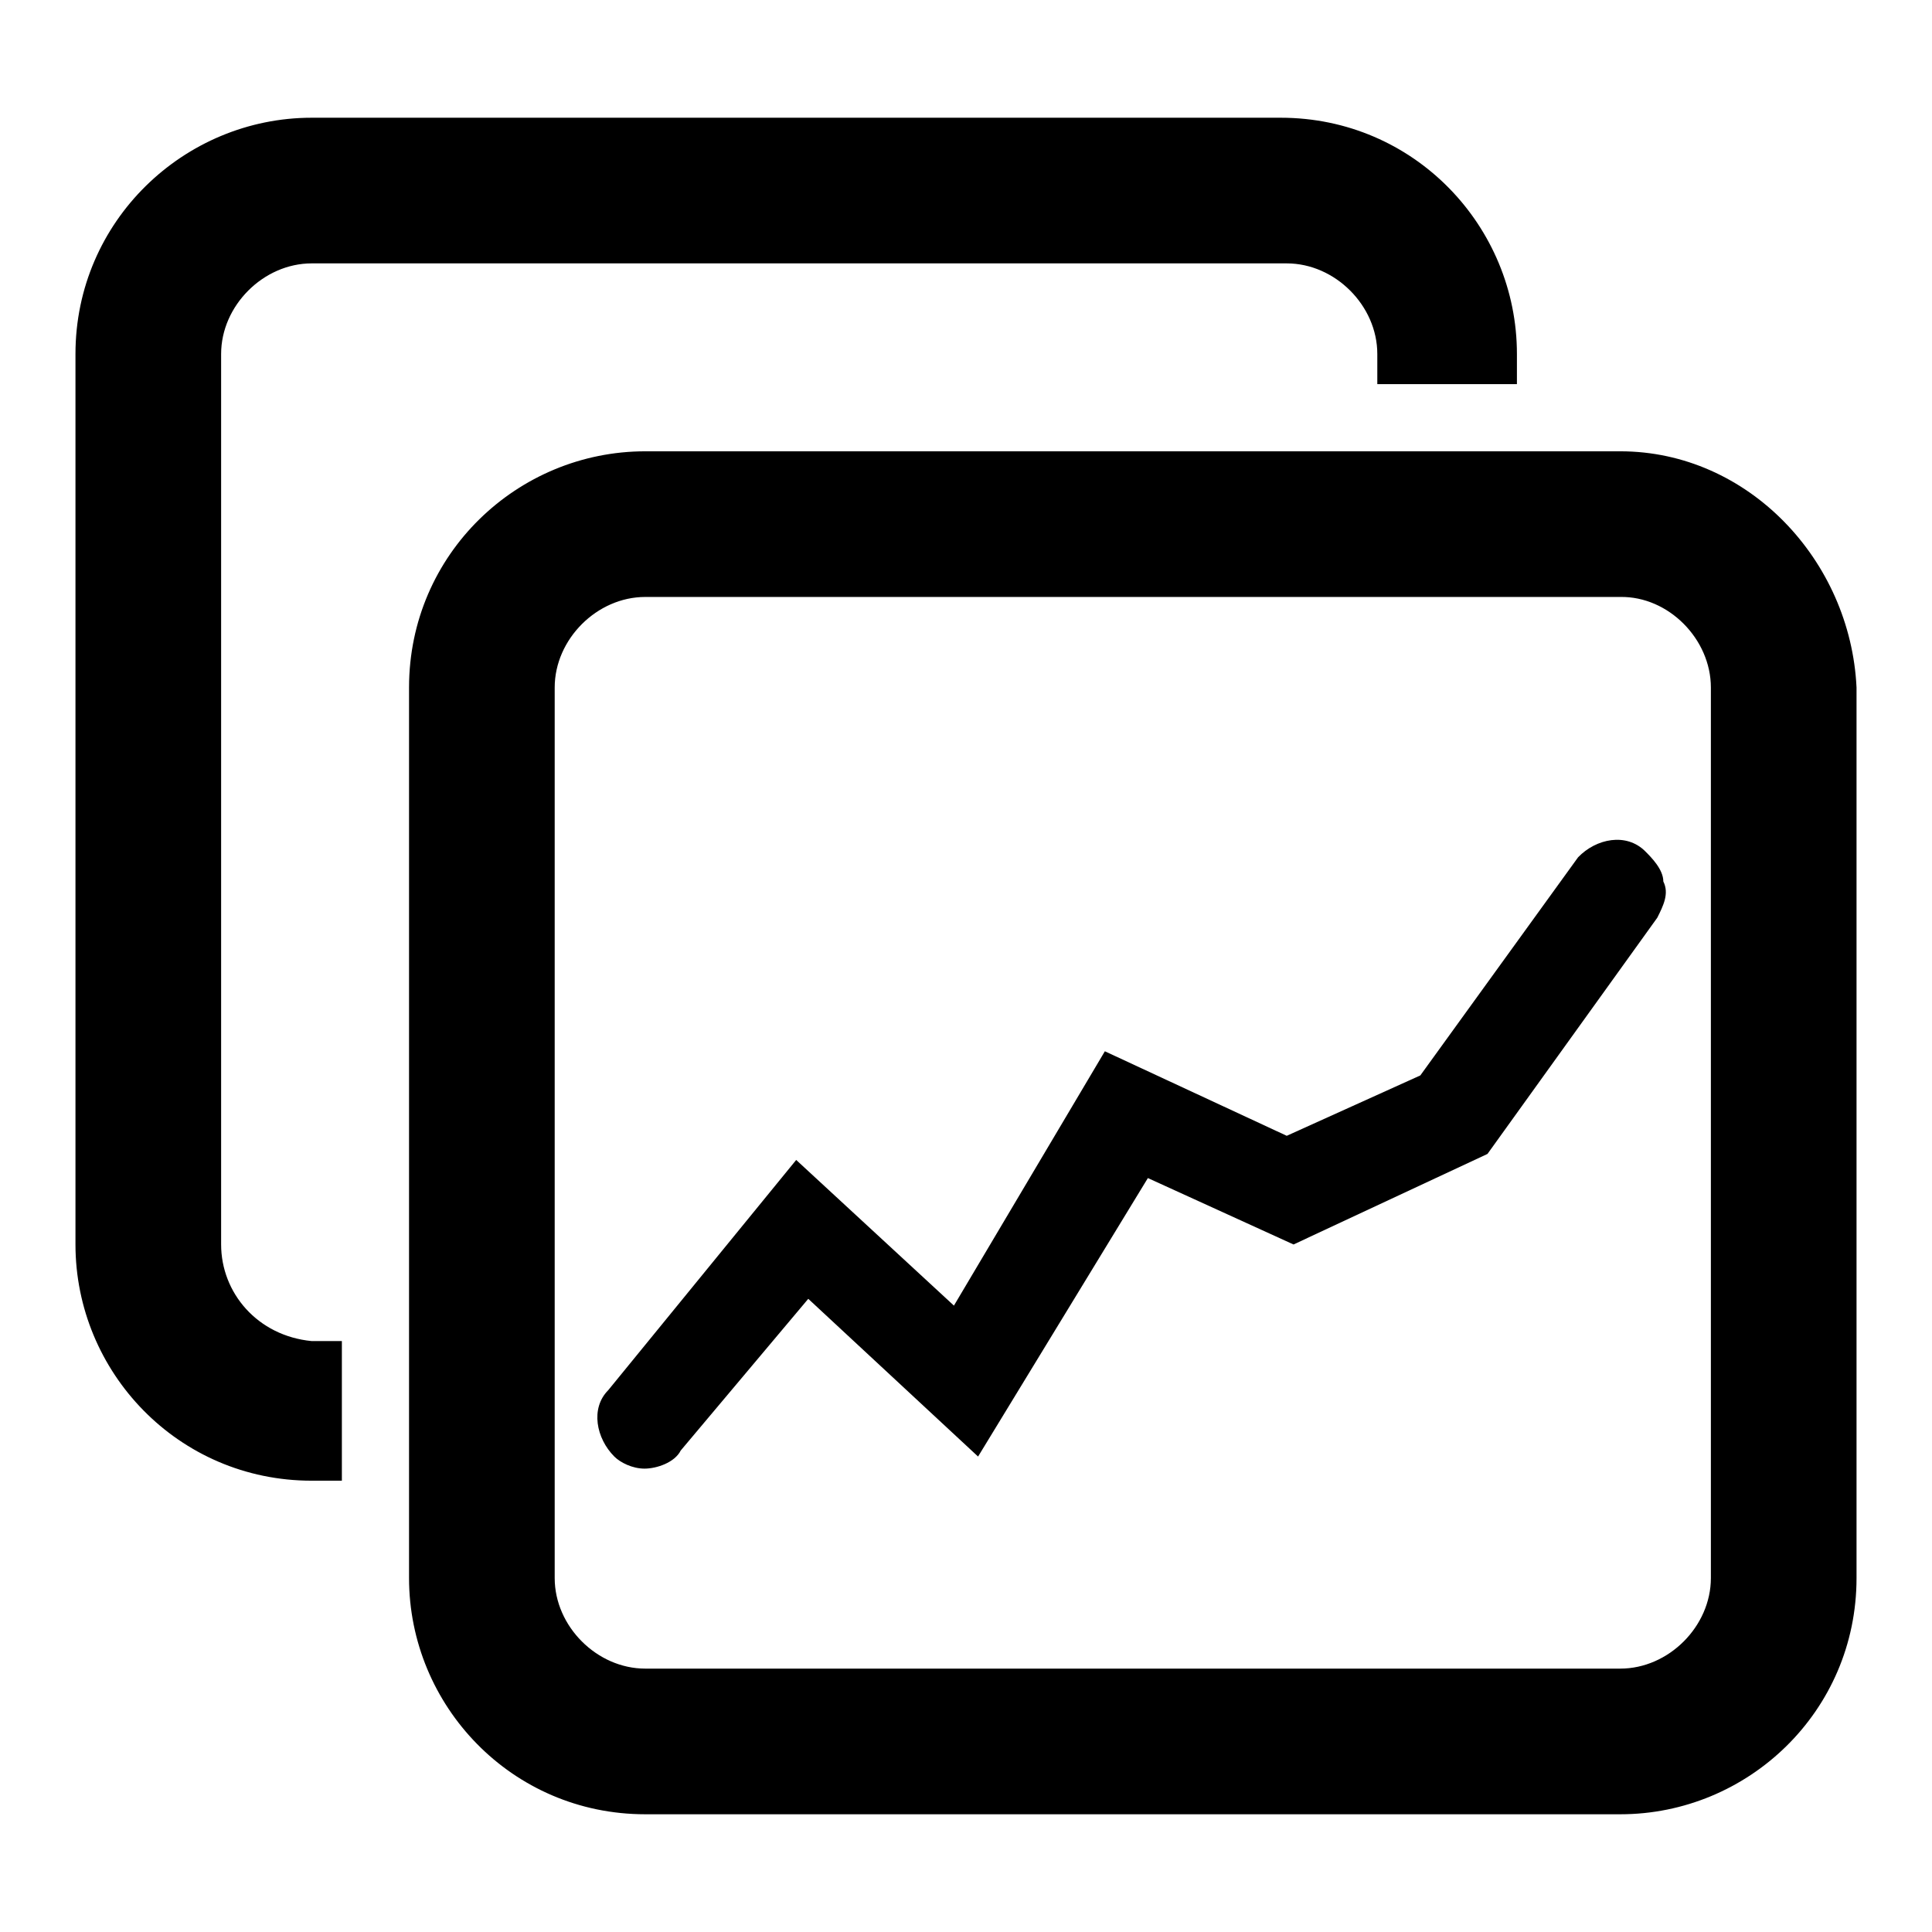
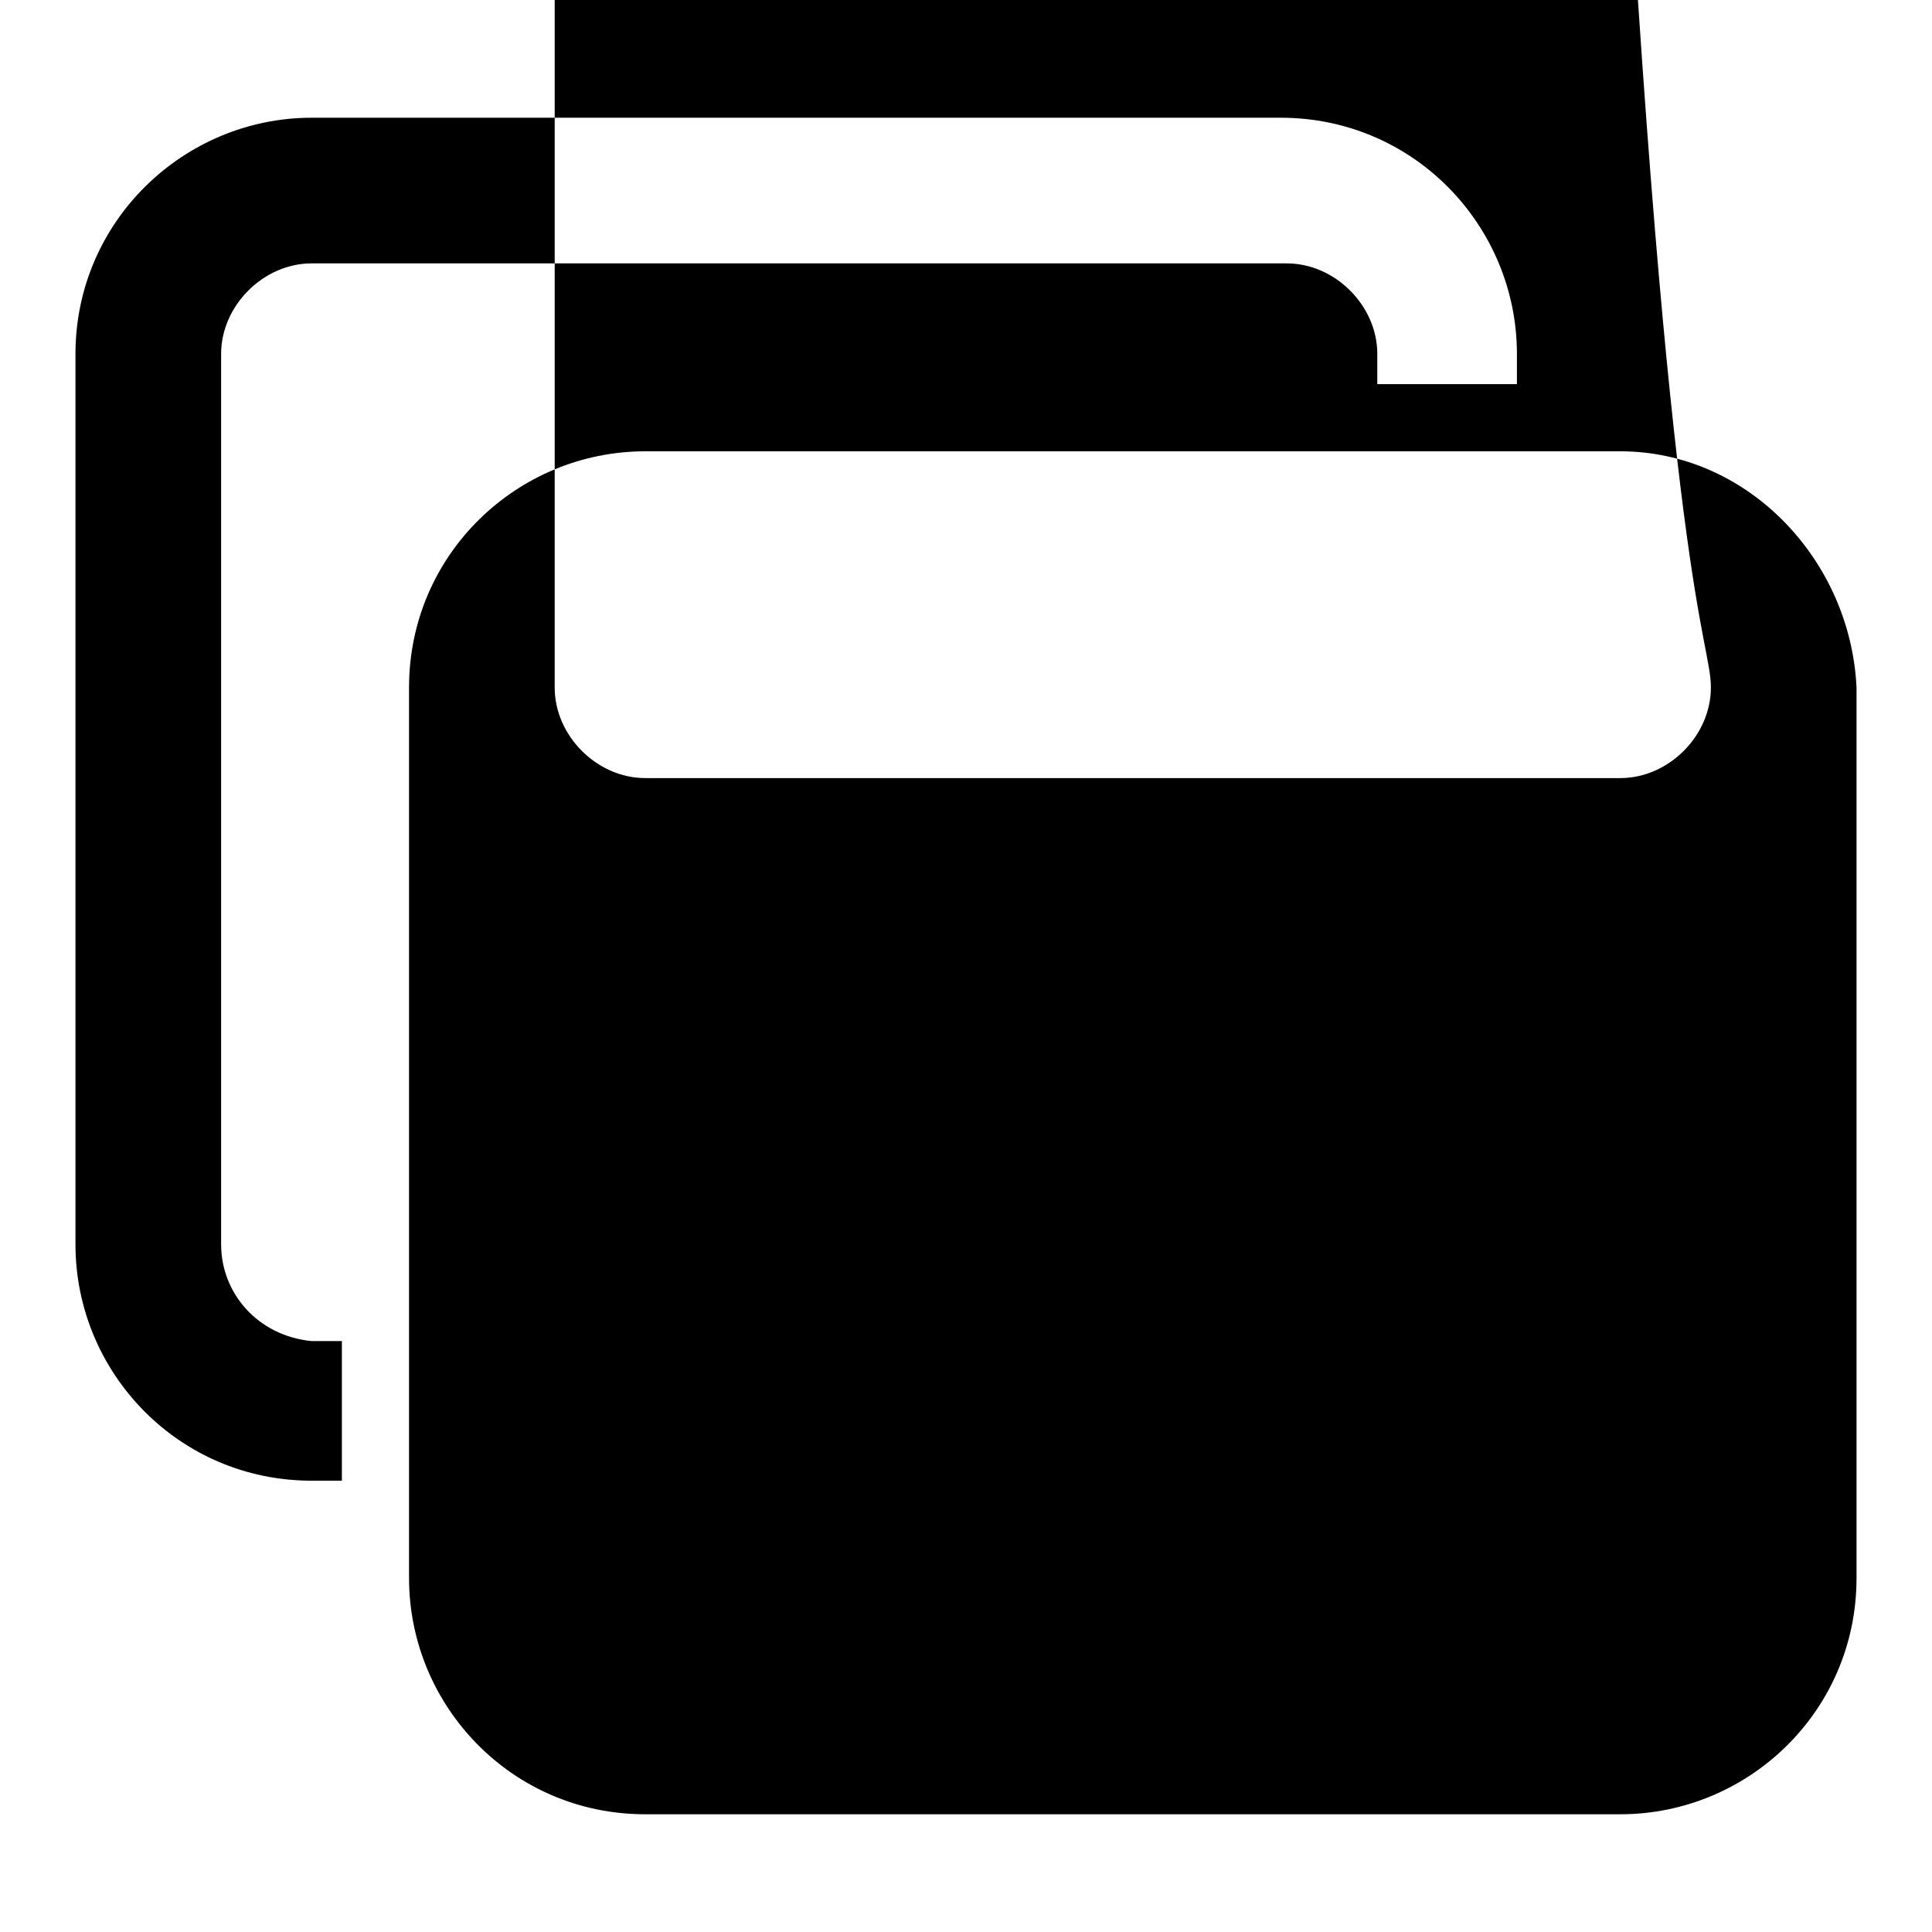
<svg xmlns="http://www.w3.org/2000/svg" version="1.1" x="0px" y="0px" viewBox="0 0 256 256" enable-background="new 0 0 256 256" xml:space="preserve">
  <g>
-     <path fill="#000000" d="M214.7,59.8H85.5c-16.9,0-31.3,13.6-31.3,31.3v118c0,16.9,13.6,31.3,31.3,31.3h129.2 c16.9,0,31.3-13.6,31.3-31.3v-118C245.2,74.2,231.6,59.8,214.7,59.8z M226.7,91.1v118c0,6.4-5.6,12-12,12H85.5c-6.4,0-12-5.6-12-12 v-118c0-6.4,5.6-12,12-12h129.2C221.1,79,226.7,84.7,226.7,91.1z M209.1,113.6l-20.9,28.9l-17.7,8l-24.1-11.2L126.4,173l-20.9-19.3 l-24.9,30.5c-2.4,2.4-1.6,6.4,0.8,8.8c0.8,0.8,2.4,1.6,4,1.6s4-0.8,4.8-2.4l16.9-20.1l22.5,20.9l22.5-36.9l19.3,8.8l25.7-12 l22.5-31.3c0.8-1.6,1.6-3.2,0.8-4.8c0-1.6-1.6-3.2-2.4-4C215.5,110.3,211.5,111.1,209.1,113.6z M29.3,164.9v-118 c0-6.4,5.6-12,12-12h129.2c6.4,0,12,5.6,12,12v4H201v-4c0-16.9-13.6-31.3-31.3-31.3H41.3C24.4,15.6,10,29.3,10,46.9v118 c0,16.9,13.6,31.3,31.3,31.3h4v-18.5h-4C34.1,177,29.3,171.3,29.3,164.9z" />
+     <path fill="#000000" d="M214.7,59.8H85.5c-16.9,0-31.3,13.6-31.3,31.3v118c0,16.9,13.6,31.3,31.3,31.3h129.2 c16.9,0,31.3-13.6,31.3-31.3v-118C245.2,74.2,231.6,59.8,214.7,59.8z M226.7,91.1c0,6.4-5.6,12-12,12H85.5c-6.4,0-12-5.6-12-12 v-118c0-6.4,5.6-12,12-12h129.2C221.1,79,226.7,84.7,226.7,91.1z M209.1,113.6l-20.9,28.9l-17.7,8l-24.1-11.2L126.4,173l-20.9-19.3 l-24.9,30.5c-2.4,2.4-1.6,6.4,0.8,8.8c0.8,0.8,2.4,1.6,4,1.6s4-0.8,4.8-2.4l16.9-20.1l22.5,20.9l22.5-36.9l19.3,8.8l25.7-12 l22.5-31.3c0.8-1.6,1.6-3.2,0.8-4.8c0-1.6-1.6-3.2-2.4-4C215.5,110.3,211.5,111.1,209.1,113.6z M29.3,164.9v-118 c0-6.4,5.6-12,12-12h129.2c6.4,0,12,5.6,12,12v4H201v-4c0-16.9-13.6-31.3-31.3-31.3H41.3C24.4,15.6,10,29.3,10,46.9v118 c0,16.9,13.6,31.3,31.3,31.3h4v-18.5h-4C34.1,177,29.3,171.3,29.3,164.9z" />
  </g>
</svg>